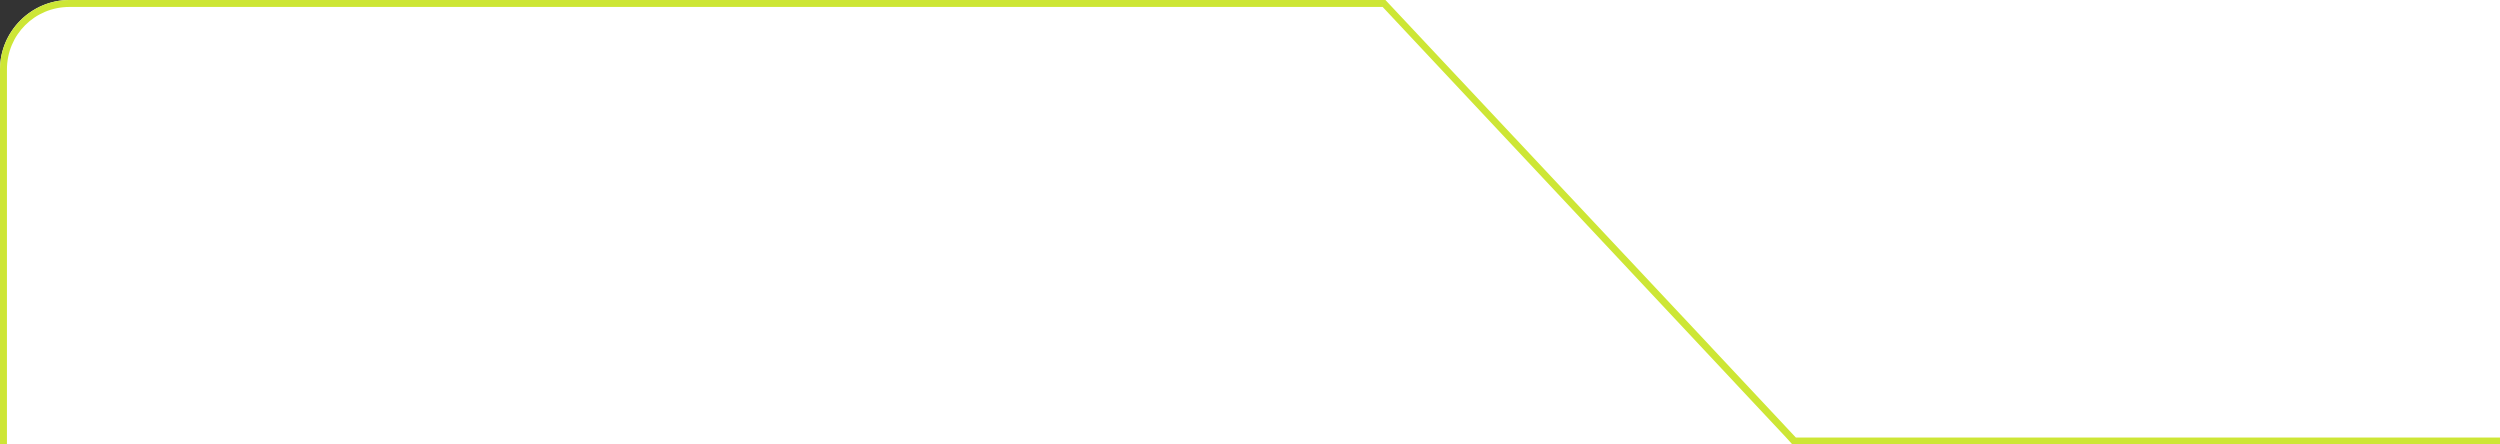
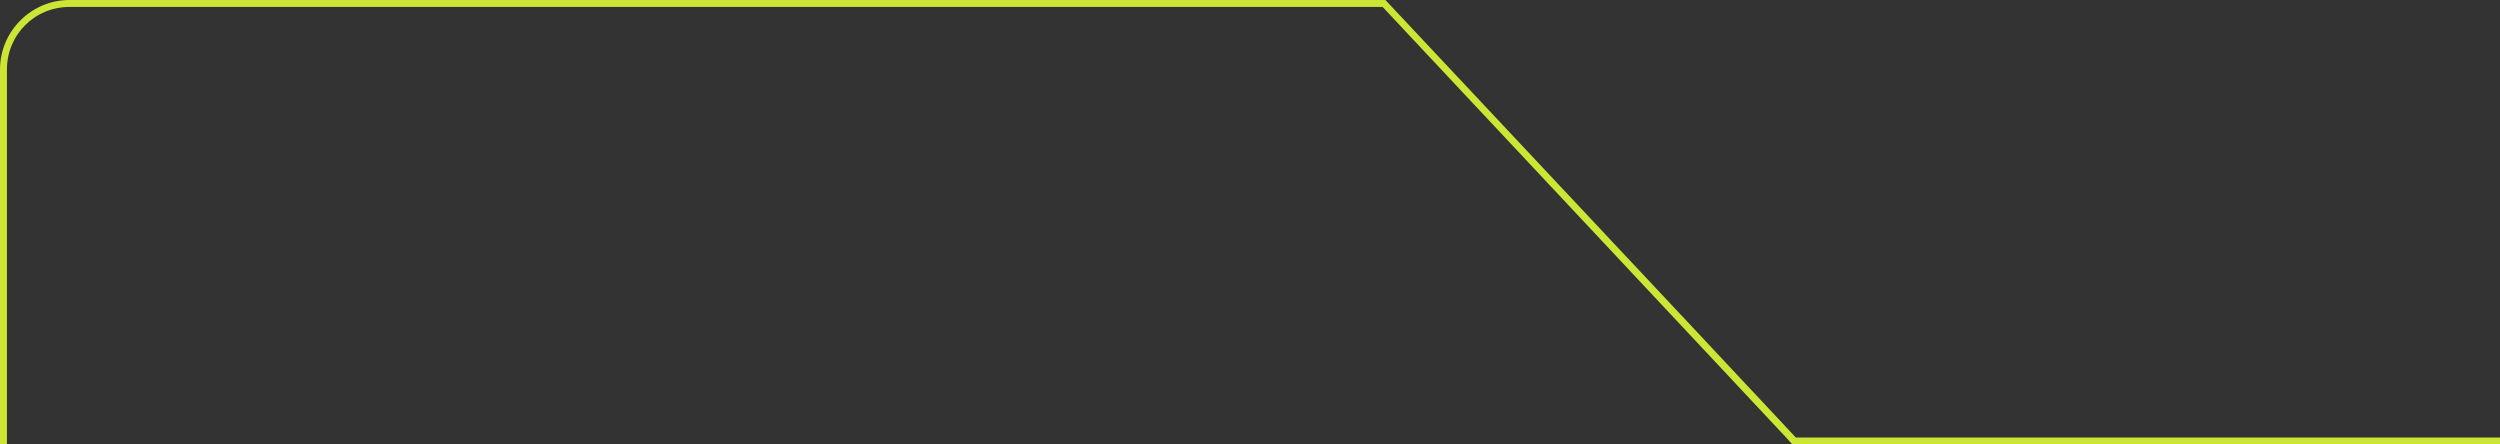
<svg xmlns="http://www.w3.org/2000/svg" version="1.1" id="Слой_1" x="0px" y="0px" viewBox="0 0 360 64" style="enable-background:new 0 0 360 64;" xml:space="preserve">
  <rect x="0" y="0" width="360" height="64" fill="#333333" stroke="none" />
  <style type="text/css"> .st0{fill:#FFFFFF;} .st1{fill:#CDE635;} </style>
  <g>
-     <path class="st0" d="M360,64H0V10C0,4.5,4.5,0,10,0h350V64z" />
    <path class="st1" d="M258.6,63l-14.8-15.8L199.5,0H10C4.5,0,0,4.5,0,10v54h1V10c0-5,4-9,9-9h189.1l43.3,46.2L257.2,63l0.9,1h1.4 H360v-1H258.6z" />
  </g>
</svg>